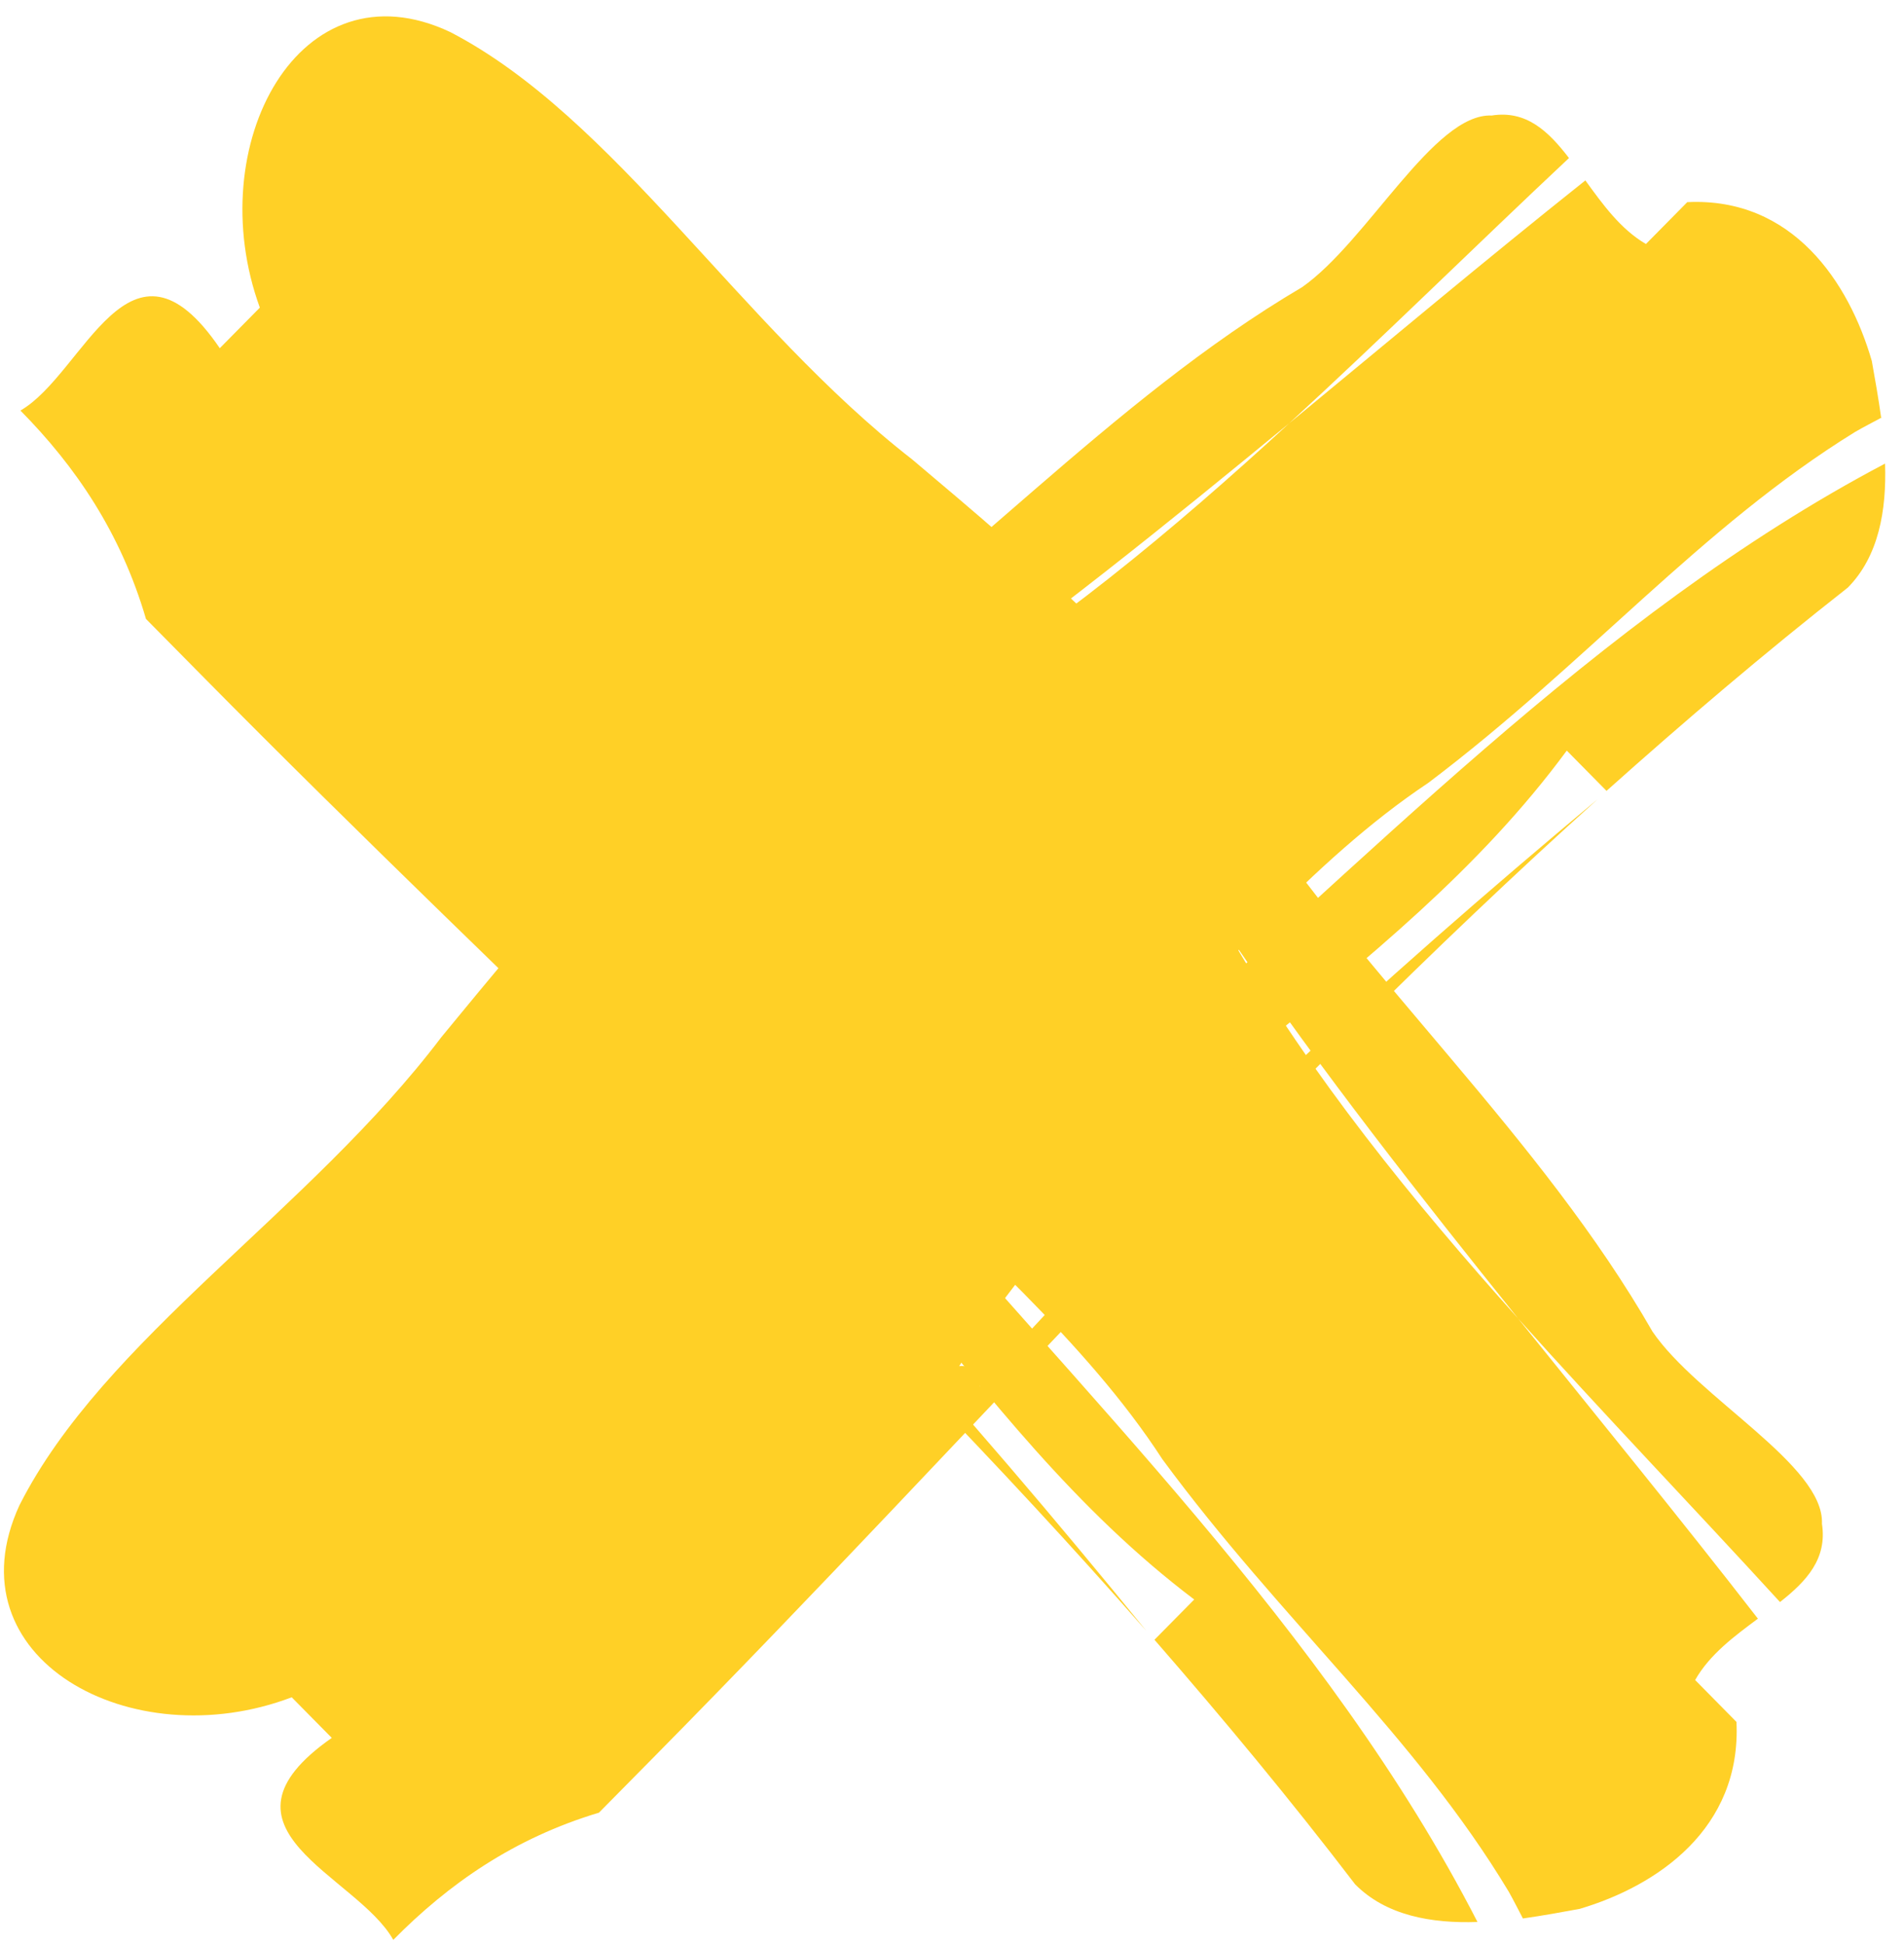
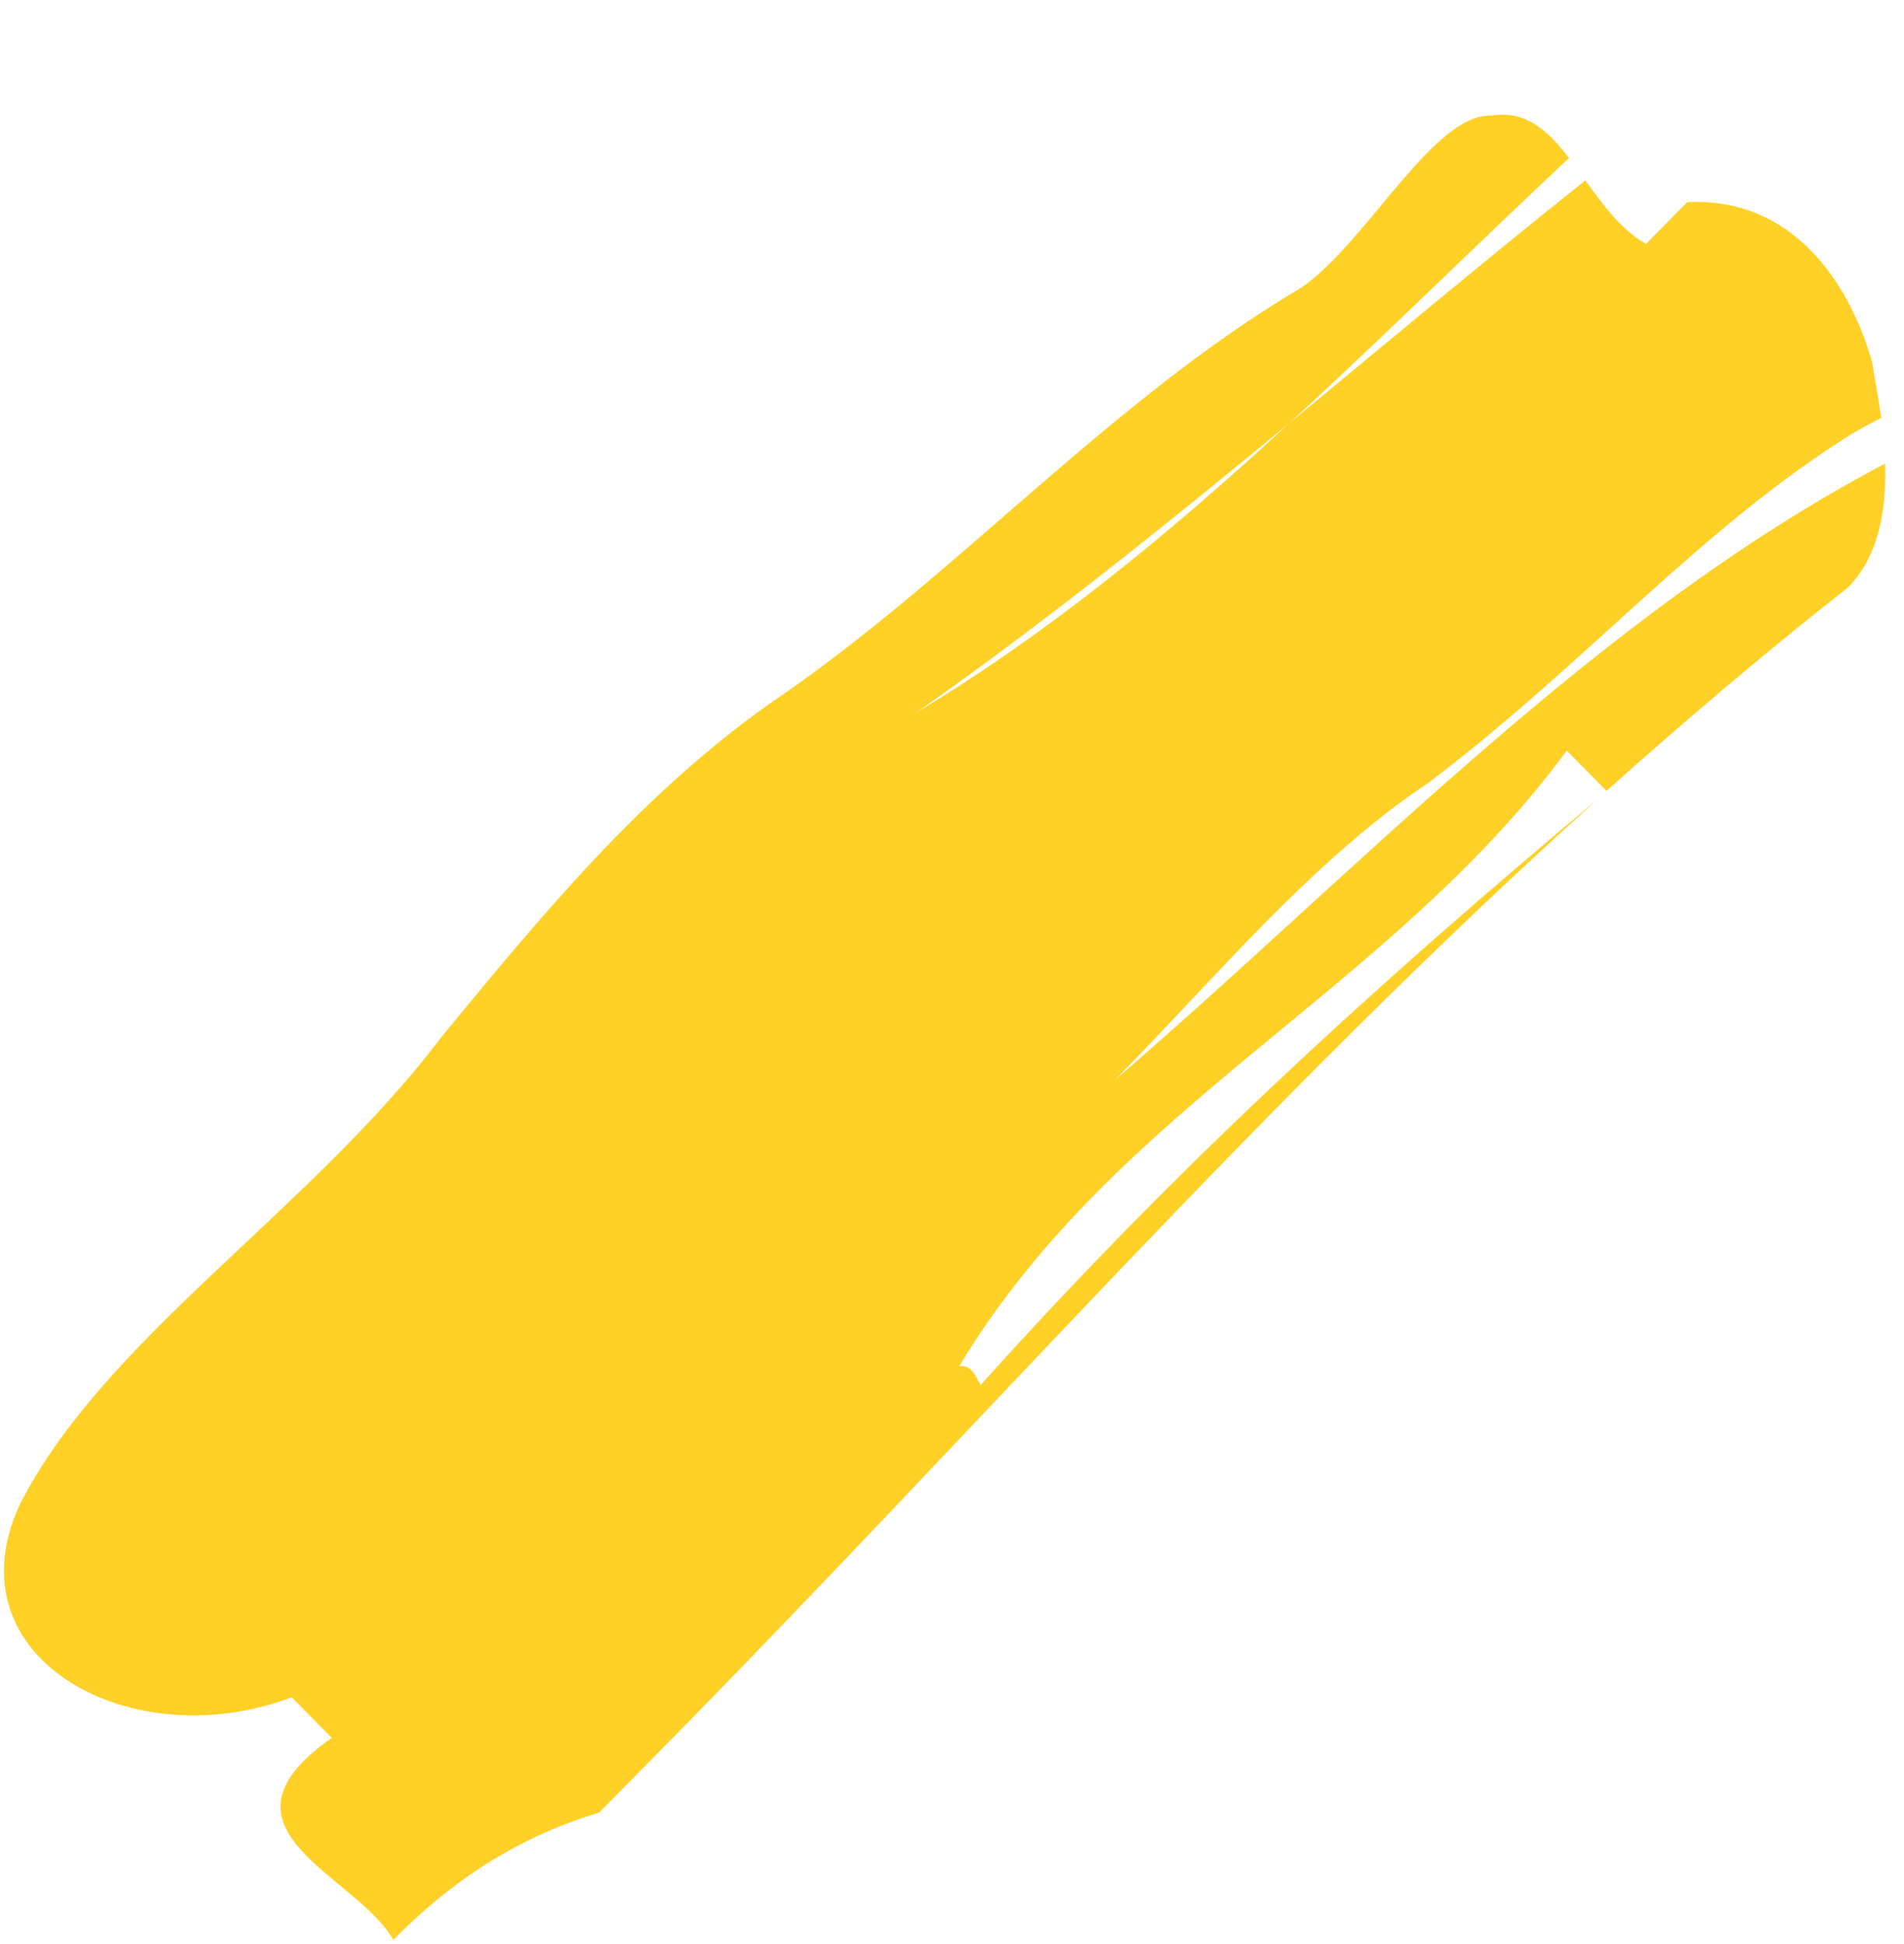
<svg xmlns="http://www.w3.org/2000/svg" width="95" height="97" viewBox="0 0 95 97" fill="none">
-   <path d="M75.986 95.74C75.749 95.293 75.529 94.847 75.277 94.4C70.587 86.6 63.882 80.827 57.995 72.82C54.171 66.918 48.158 61.846 43.342 56.949C53.84 69.47 66.211 81.289 73.719 95.915C71.421 95.995 69.155 95.596 67.612 94.033C64.37 89.79 61.017 85.755 57.602 81.831C58.106 81.321 59.097 80.316 59.585 79.822C47.749 70.874 42.114 57.045 29.271 49.102C29.366 49.74 28.752 49.931 28.343 50.187C28.311 50.155 28.295 50.139 28.264 50.123C28.295 50.139 28.311 50.171 28.343 50.187C27.996 50.41 27.807 50.665 28.453 51.319C27.807 50.665 27.98 50.41 28.343 50.187C38.998 59.996 48.017 70.108 57.193 81.385C42.366 64.462 26.202 50.059 10.038 33.678C9.345 32.977 7.976 31.589 7.283 30.887C6.024 26.581 3.773 23.279 1.019 20.488C4.214 18.653 6.465 10.774 10.966 17.377C11.47 16.867 12.461 15.862 12.965 15.352C10.006 7.249 14.948 -1.954 22.472 1.603C30.672 5.861 36.936 16.261 45.514 22.928C51.527 28 57.539 33.088 62.04 39.675C68.116 48.879 76.883 56.742 82.454 66.456C84.705 69.757 91.032 73.123 90.906 76.041C91.174 77.78 90.151 78.897 88.813 79.949C84.453 75.18 79.999 70.555 75.749 65.802C70.839 59.677 65.975 53.504 61.505 46.949C65.487 53.759 70.445 59.884 75.749 65.802C79.747 70.778 83.792 75.722 87.711 80.779C86.531 81.656 85.303 82.565 84.579 83.841C84.579 83.841 85.948 85.229 86.641 85.931C86.893 91.258 82.69 94.113 78.819 95.261C77.953 95.421 76.993 95.596 75.986 95.74Z" fill="#FFD026" />
  <path d="M93.882 20.838C93.441 21.078 93 21.301 92.559 21.556C84.863 26.309 79.165 33.104 71.264 39.069C65.441 42.945 60.435 49.038 55.603 53.919C67.959 43.28 79.622 30.743 94.055 23.135C94.133 25.464 93.74 27.761 92.197 29.324C88.011 32.609 84.029 36.007 80.157 39.468L78.174 37.458C69.344 49.453 55.698 55.163 47.86 68.178C48.489 68.082 48.678 68.704 48.93 69.119C48.898 69.151 48.883 69.167 48.867 69.199C48.883 69.167 48.914 69.151 48.93 69.119C49.15 69.47 49.402 69.661 50.047 69.007C49.402 69.661 49.15 69.486 48.93 69.119C58.61 58.321 68.588 49.181 79.716 39.883C63.017 54.907 48.804 71.288 32.64 87.669C31.947 88.371 30.578 89.758 29.885 90.46C25.636 91.736 22.378 94.017 19.623 96.808C17.813 93.57 10.038 91.29 16.554 86.728C16.051 86.217 15.059 85.213 14.555 84.702C6.544 87.749 -2.538 82.74 0.972 75.116C5.175 66.806 15.437 60.458 22.016 51.765C27.021 45.672 32.042 39.58 38.542 35.018C47.624 28.861 55.383 19.977 64.968 14.331C68.226 12.05 71.547 5.638 74.428 5.765C76.143 5.494 77.245 6.531 78.284 7.887C73.578 12.305 69.013 16.819 64.323 21.125C58.279 26.102 52.188 31.03 45.719 35.56C52.44 31.525 58.484 26.5 64.323 21.125C69.234 17.074 74.113 12.975 79.102 9.003C79.968 10.2 80.865 11.444 82.124 12.177C82.124 12.177 83.494 10.79 84.186 10.088C89.443 9.833 92.26 14.091 93.394 18.015C93.551 18.892 93.724 19.865 93.866 20.886L93.882 20.838Z" fill="#FFD026" />
</svg>